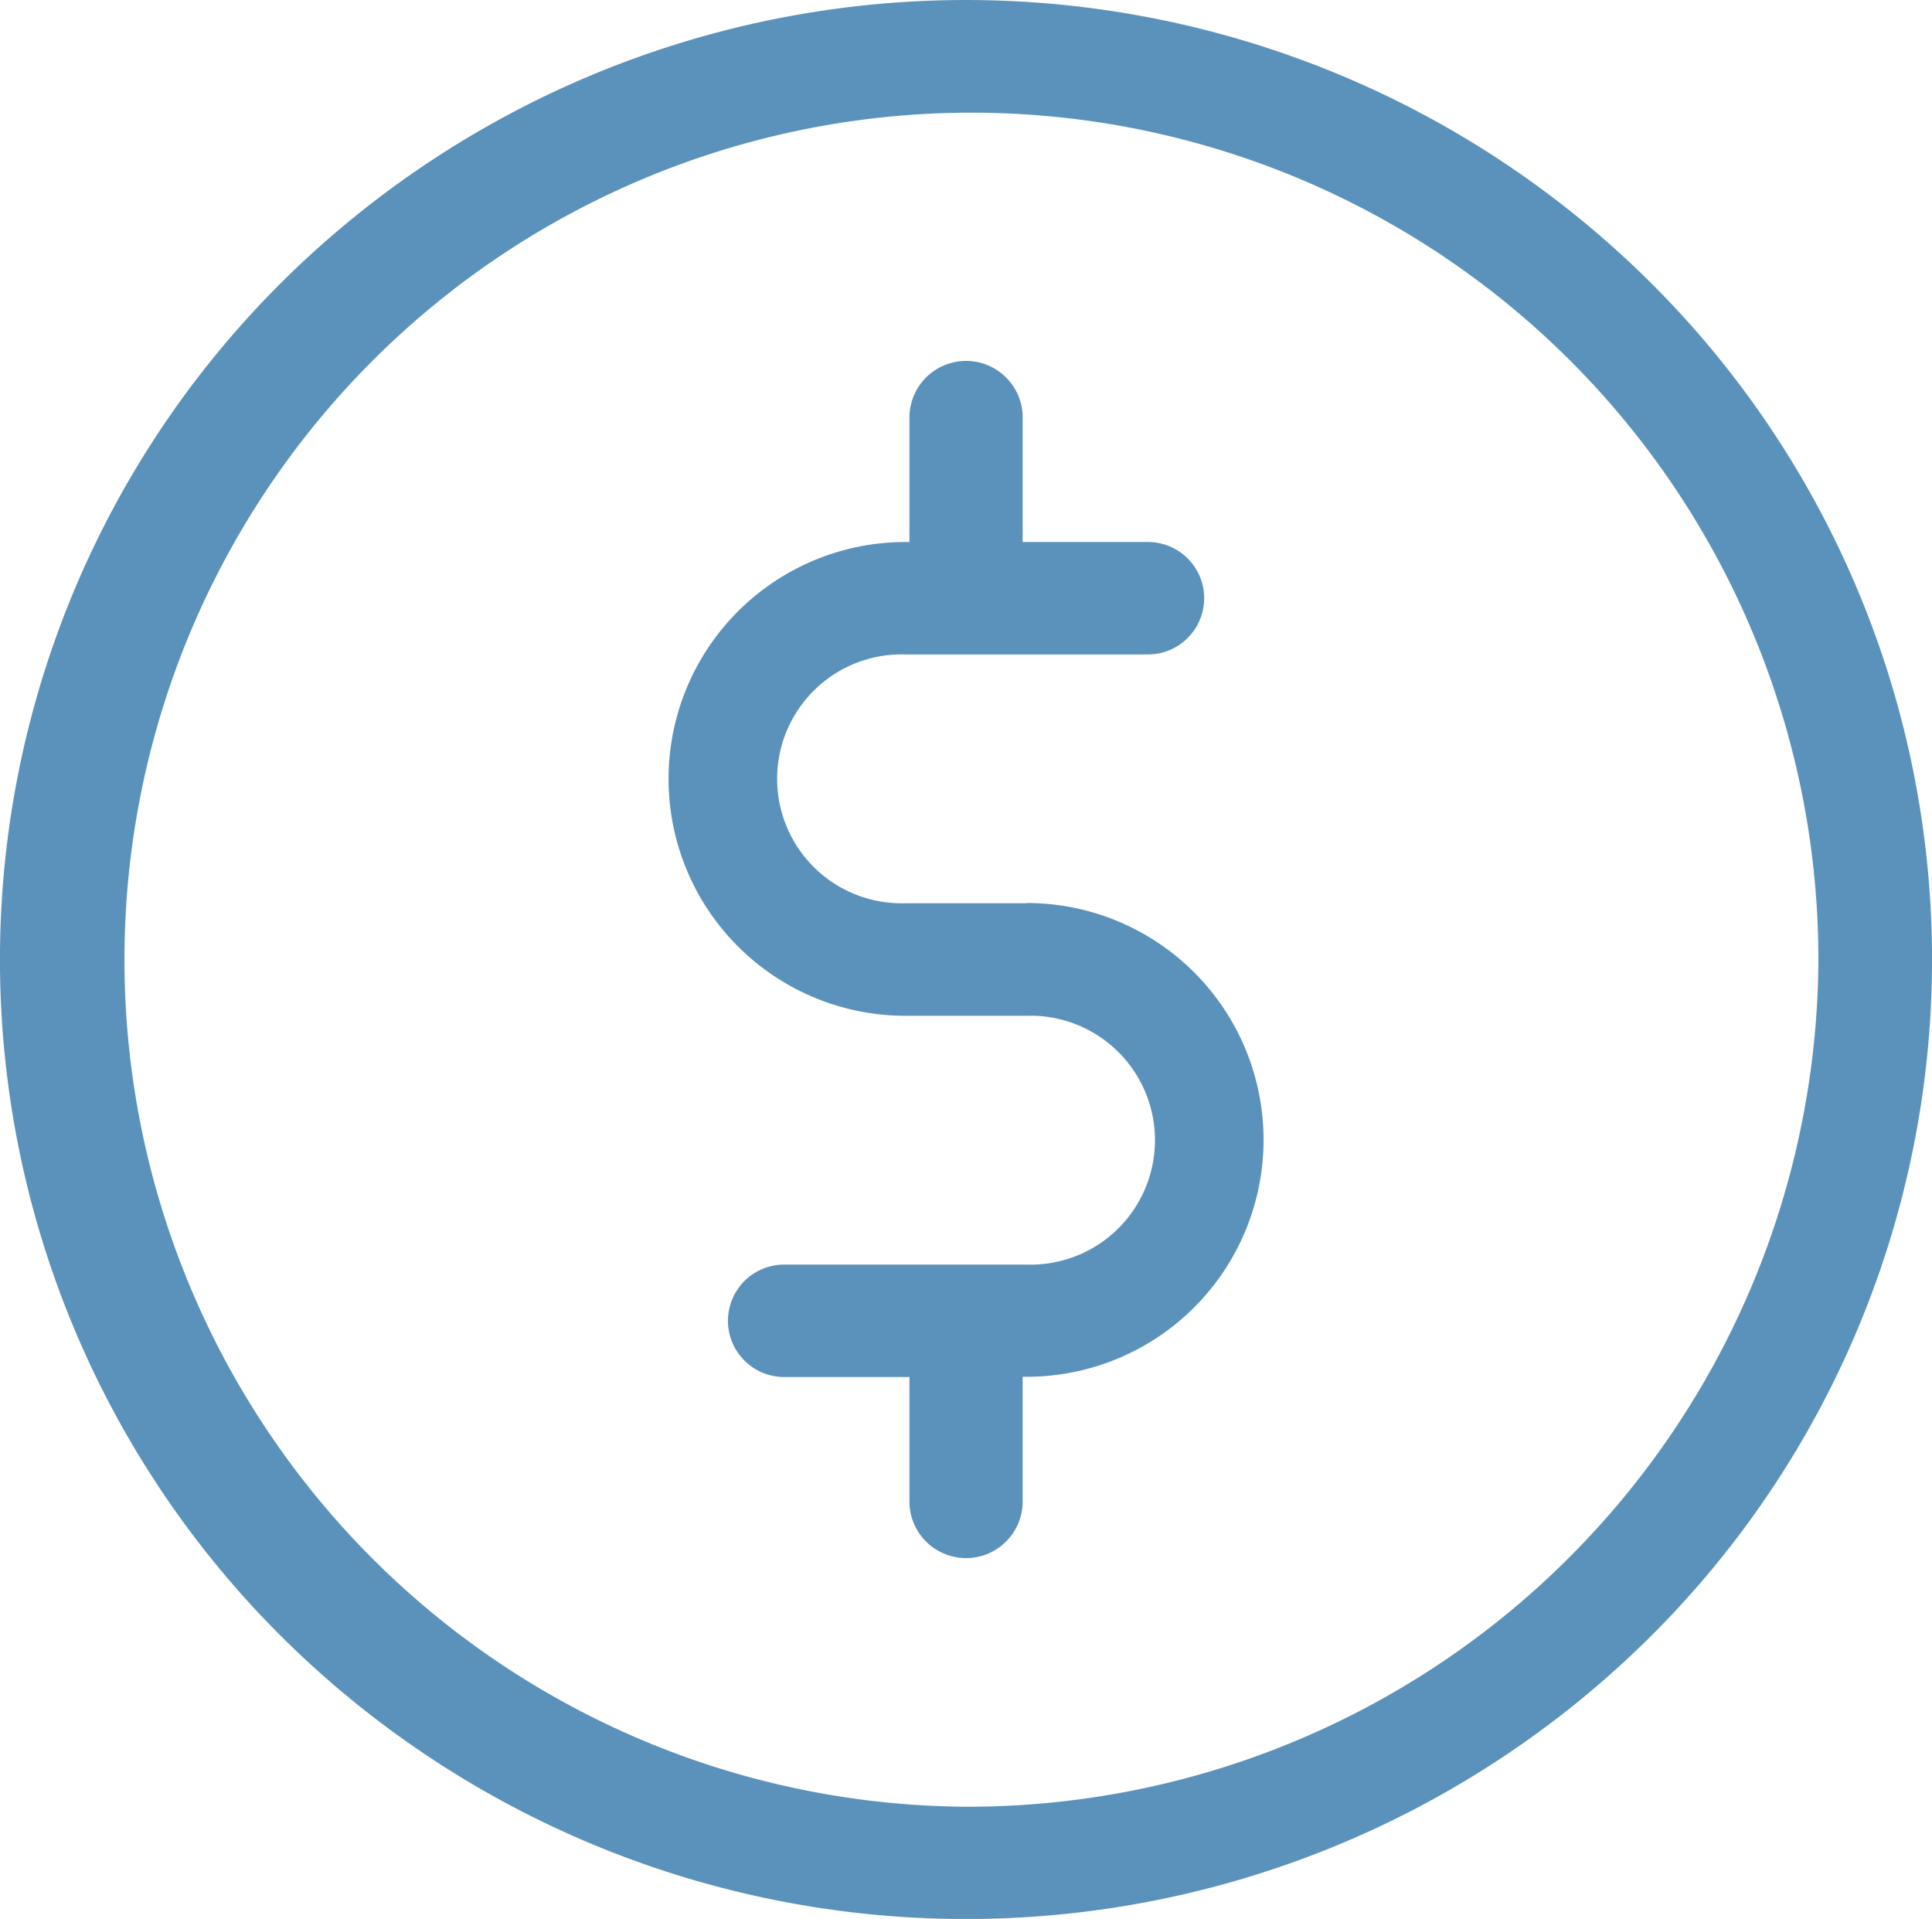
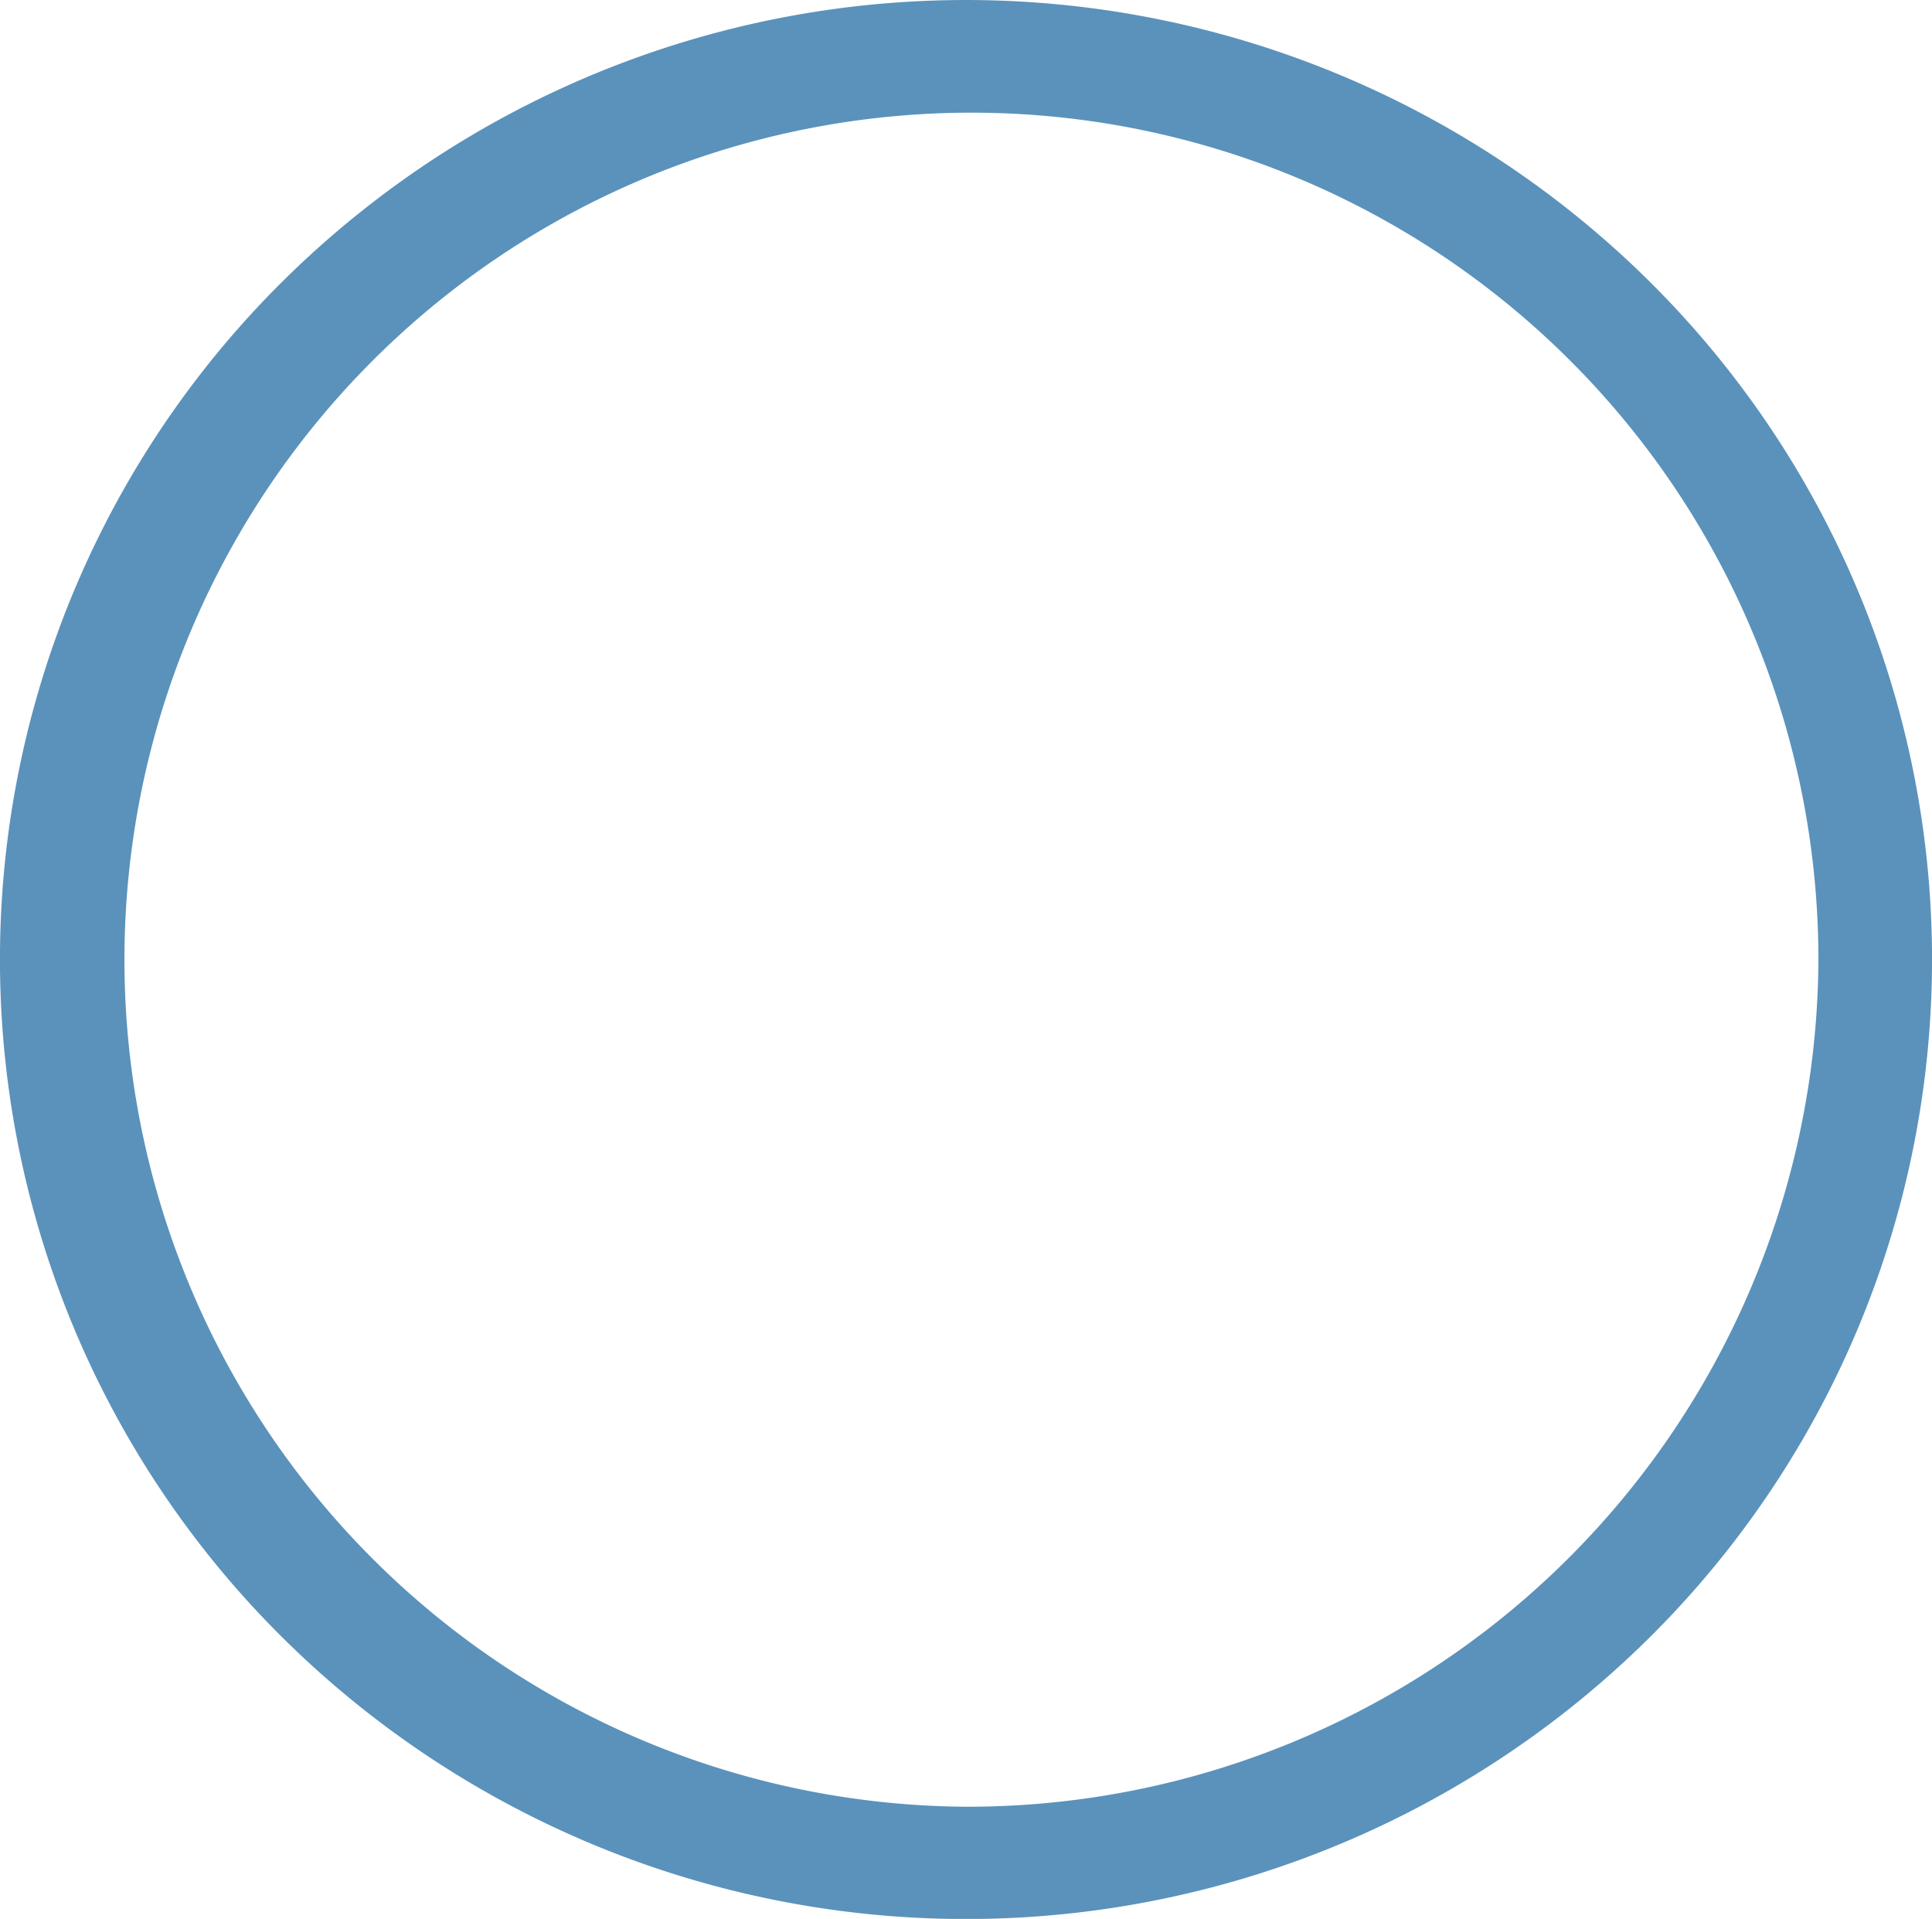
<svg xmlns="http://www.w3.org/2000/svg" width="16.362" height="16.25" viewBox="0 0 16.362 16.25">
  <g id="coin" transform="translate(0)">
    <g id="Group_43" data-name="Group 43" transform="translate(0)">
      <g id="Group_42" data-name="Group 42">
        <path id="Path_5" data-name="Path 5" d="M13.966,2.38a8.221,8.221,0,0,0-11.57,0,8.086,8.086,0,0,0,0,11.491,8.221,8.221,0,0,0,11.57,0,8.086,8.086,0,0,0,0-11.491ZM8.181,15.3A7.173,7.173,0,1,1,15.4,8.125,7.206,7.206,0,0,1,8.181,15.3Z" transform="translate(0 0)" fill="#5a92bb" />
      </g>
    </g>
    <g id="Group_45" data-name="Group 45" transform="translate(5.648 3.06)">
      <g id="Group_44" data-name="Group 44">
-         <path id="Path_6" data-name="Path 6" d="M179.781,100.99h-1.027a1.054,1.054,0,1,1,0-2.107h2.054a.476.476,0,1,0,0-.952h-1.061V96.877a.479.479,0,0,0-.959,0v1.054h-.034a2.006,2.006,0,1,0,0,4.012h1.027a1.054,1.054,0,1,1,0,2.107h-2.054a.476.476,0,1,0,0,.952h1.061v1.054a.479.479,0,0,0,.959,0V105h.034a2.006,2.006,0,1,0,0-4.012Z" transform="translate(-176.734 -96.401)" fill="#5a92bb" />
-       </g>
+         </g>
    </g>
  </g>
</svg>